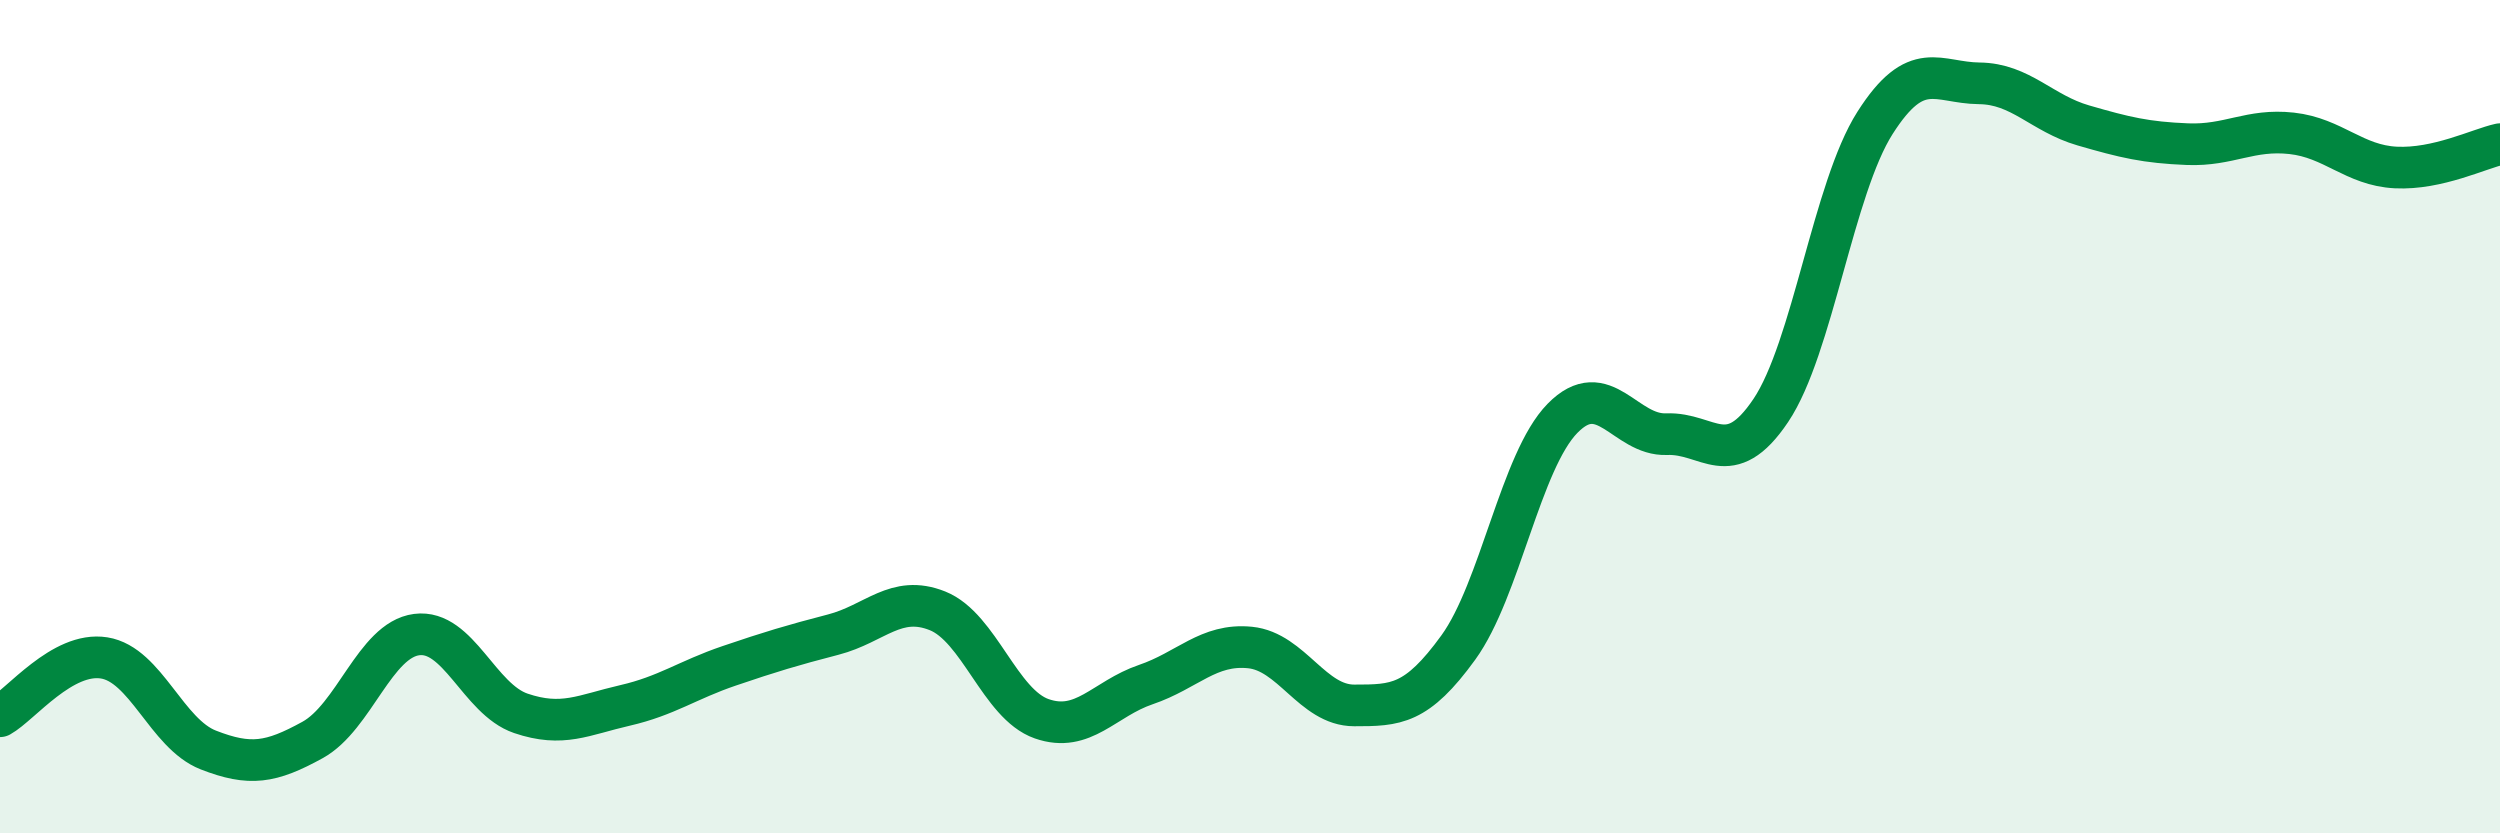
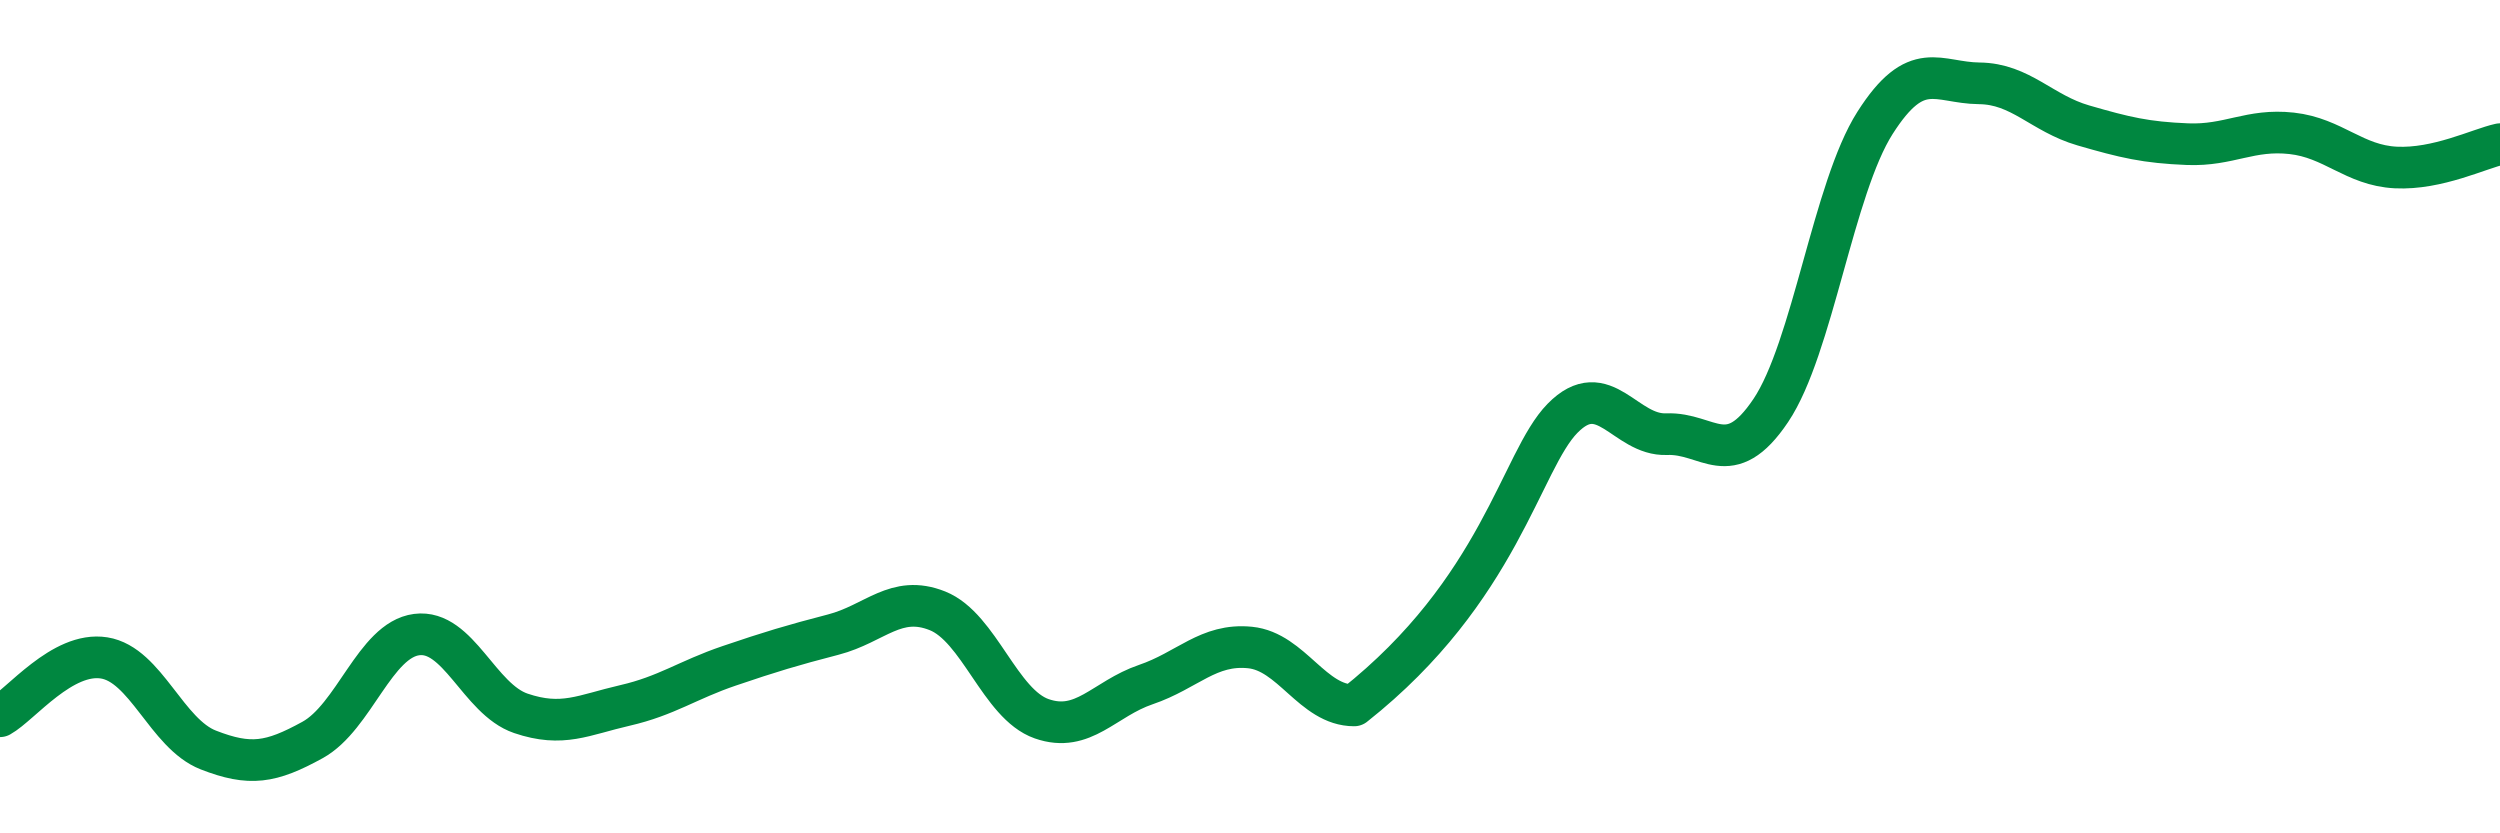
<svg xmlns="http://www.w3.org/2000/svg" width="60" height="20" viewBox="0 0 60 20">
-   <path d="M 0,17.19 C 0.5,16.91 1.5,15.63 2.5,15.79 C 3.5,15.95 4,17.61 5,18 C 6,18.39 6.5,18.31 7.5,17.76 C 8.5,17.21 9,15.36 10,15.23 C 11,15.1 11.5,16.78 12.5,17.12 C 13.5,17.46 14,17.16 15,16.93 C 16,16.7 16.5,16.32 17.5,15.98 C 18.5,15.64 19,15.49 20,15.23 C 21,14.97 21.5,14.26 22.5,14.66 C 23.5,15.06 24,16.9 25,17.25 C 26,17.6 26.5,16.77 27.5,16.43 C 28.5,16.09 29,15.44 30,15.54 C 31,15.64 31.5,16.93 32.5,16.93 C 33.5,16.93 34,16.92 35,15.54 C 36,14.16 36.5,11.06 37.5,10.04 C 38.5,9.02 39,10.46 40,10.42 C 41,10.38 41.5,11.34 42.5,9.85 C 43.5,8.36 44,4.52 45,2.95 C 46,1.38 46.5,1.99 47.5,2 C 48.5,2.01 49,2.72 50,3.01 C 51,3.3 51.5,3.42 52.5,3.46 C 53.5,3.5 54,3.09 55,3.2 C 56,3.31 56.5,3.97 57.5,4.02 C 58.5,4.07 59.5,3.57 60,3.46L60 20L0 20Z" fill="#008740" opacity="0.1" stroke-linecap="round" stroke-linejoin="round" />
-   <path d="M 0,17.19 C 0.5,16.91 1.5,15.63 2.5,15.79 C 3.5,15.95 4,17.61 5,18 C 6,18.39 6.5,18.31 7.5,17.76 C 8.5,17.21 9,15.36 10,15.23 C 11,15.1 11.5,16.78 12.5,17.12 C 13.5,17.46 14,17.16 15,16.93 C 16,16.7 16.5,16.32 17.5,15.98 C 18.5,15.64 19,15.49 20,15.23 C 21,14.97 21.5,14.26 22.5,14.66 C 23.5,15.06 24,16.9 25,17.25 C 26,17.6 26.5,16.77 27.5,16.43 C 28.5,16.09 29,15.44 30,15.54 C 31,15.64 31.5,16.93 32.5,16.93 C 33.5,16.93 34,16.92 35,15.54 C 36,14.16 36.5,11.06 37.5,10.04 C 38.5,9.02 39,10.46 40,10.42 C 41,10.38 41.5,11.34 42.5,9.85 C 43.5,8.36 44,4.52 45,2.95 C 46,1.38 46.5,1.99 47.5,2 C 48.5,2.01 49,2.72 50,3.01 C 51,3.3 51.5,3.42 52.5,3.46 C 53.5,3.5 54,3.09 55,3.2 C 56,3.31 56.5,3.97 57.5,4.02 C 58.5,4.07 59.5,3.57 60,3.46" stroke="#008740" stroke-width="1" fill="none" stroke-linecap="round" stroke-linejoin="round" />
+   <path d="M 0,17.19 C 0.5,16.91 1.5,15.63 2.5,15.79 C 3.5,15.95 4,17.61 5,18 C 6,18.39 6.5,18.31 7.5,17.76 C 8.5,17.21 9,15.36 10,15.23 C 11,15.1 11.5,16.78 12.5,17.12 C 13.5,17.46 14,17.16 15,16.93 C 16,16.7 16.5,16.32 17.5,15.98 C 18.5,15.64 19,15.49 20,15.23 C 21,14.97 21.5,14.26 22.5,14.66 C 23.5,15.06 24,16.9 25,17.25 C 26,17.6 26.5,16.77 27.5,16.43 C 28.5,16.09 29,15.44 30,15.54 C 31,15.64 31.5,16.93 32.5,16.93 C 36,14.16 36.5,11.06 37.5,10.04 C 38.5,9.02 39,10.46 40,10.42 C 41,10.38 41.5,11.34 42.5,9.85 C 43.5,8.36 44,4.52 45,2.95 C 46,1.38 46.5,1.99 47.5,2 C 48.5,2.01 49,2.72 50,3.01 C 51,3.3 51.5,3.42 52.5,3.46 C 53.5,3.5 54,3.09 55,3.2 C 56,3.31 56.5,3.97 57.5,4.02 C 58.5,4.07 59.5,3.57 60,3.46" stroke="#008740" stroke-width="1" fill="none" stroke-linecap="round" stroke-linejoin="round" />
</svg>